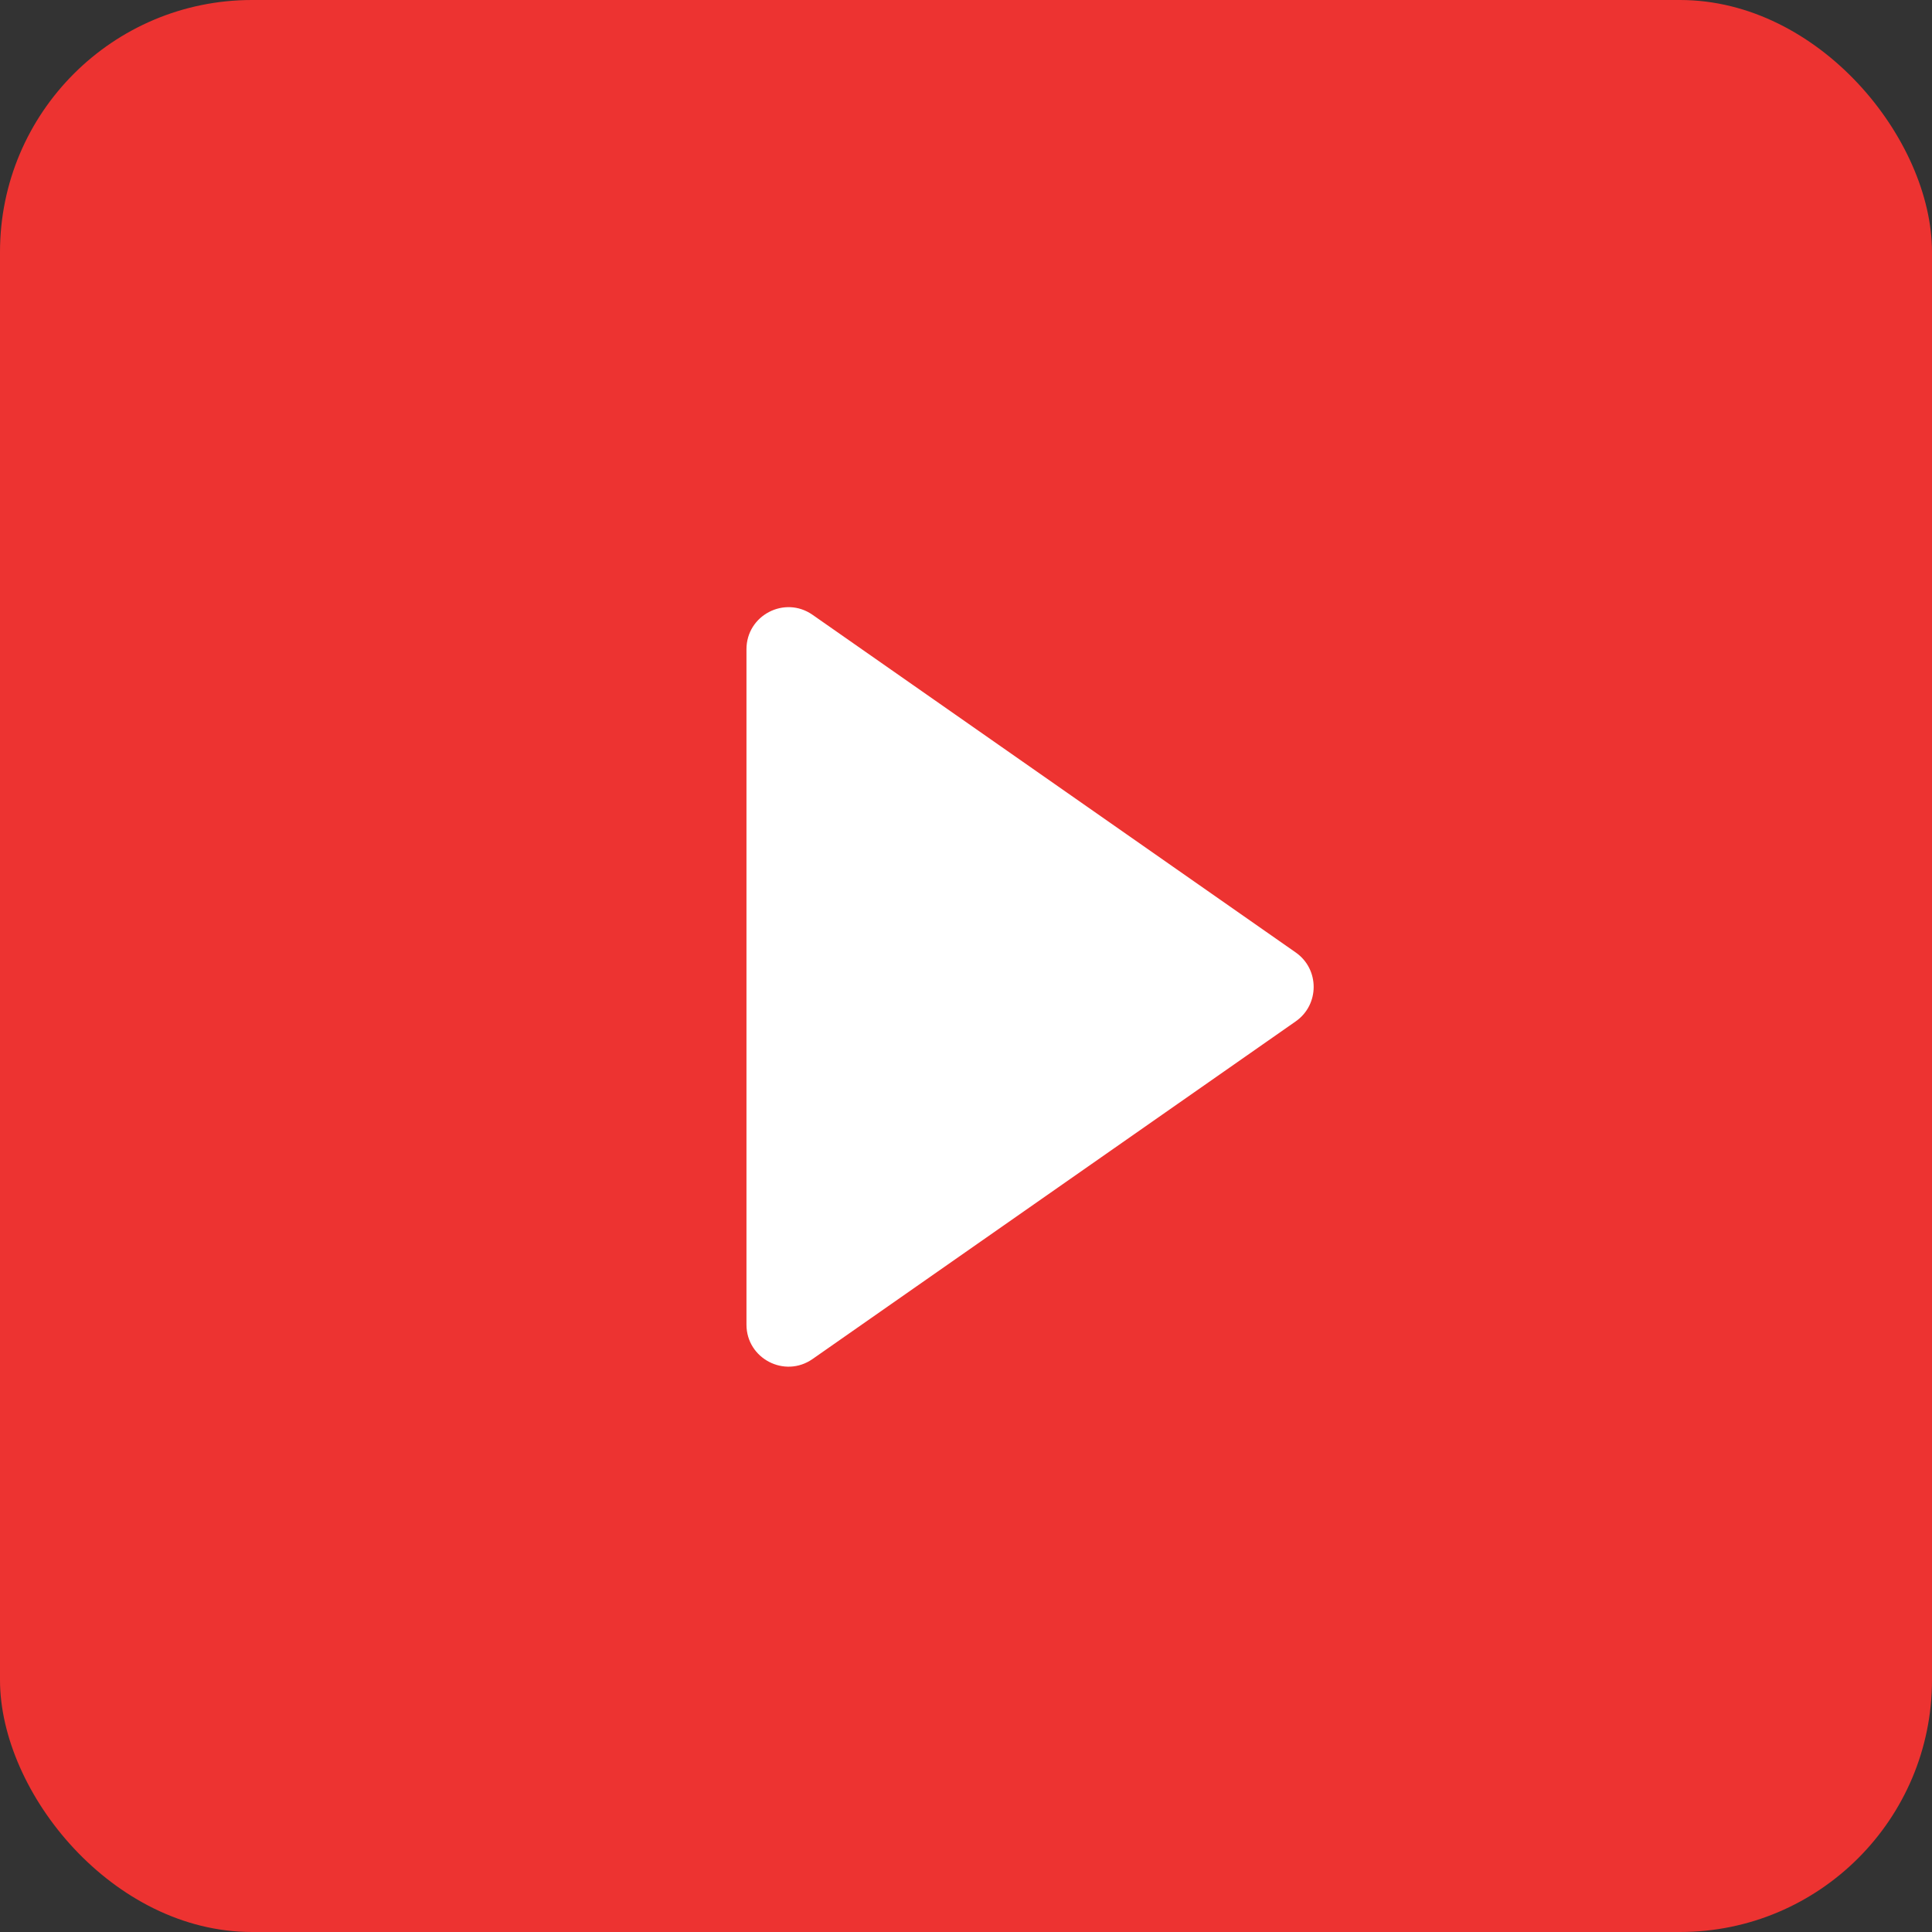
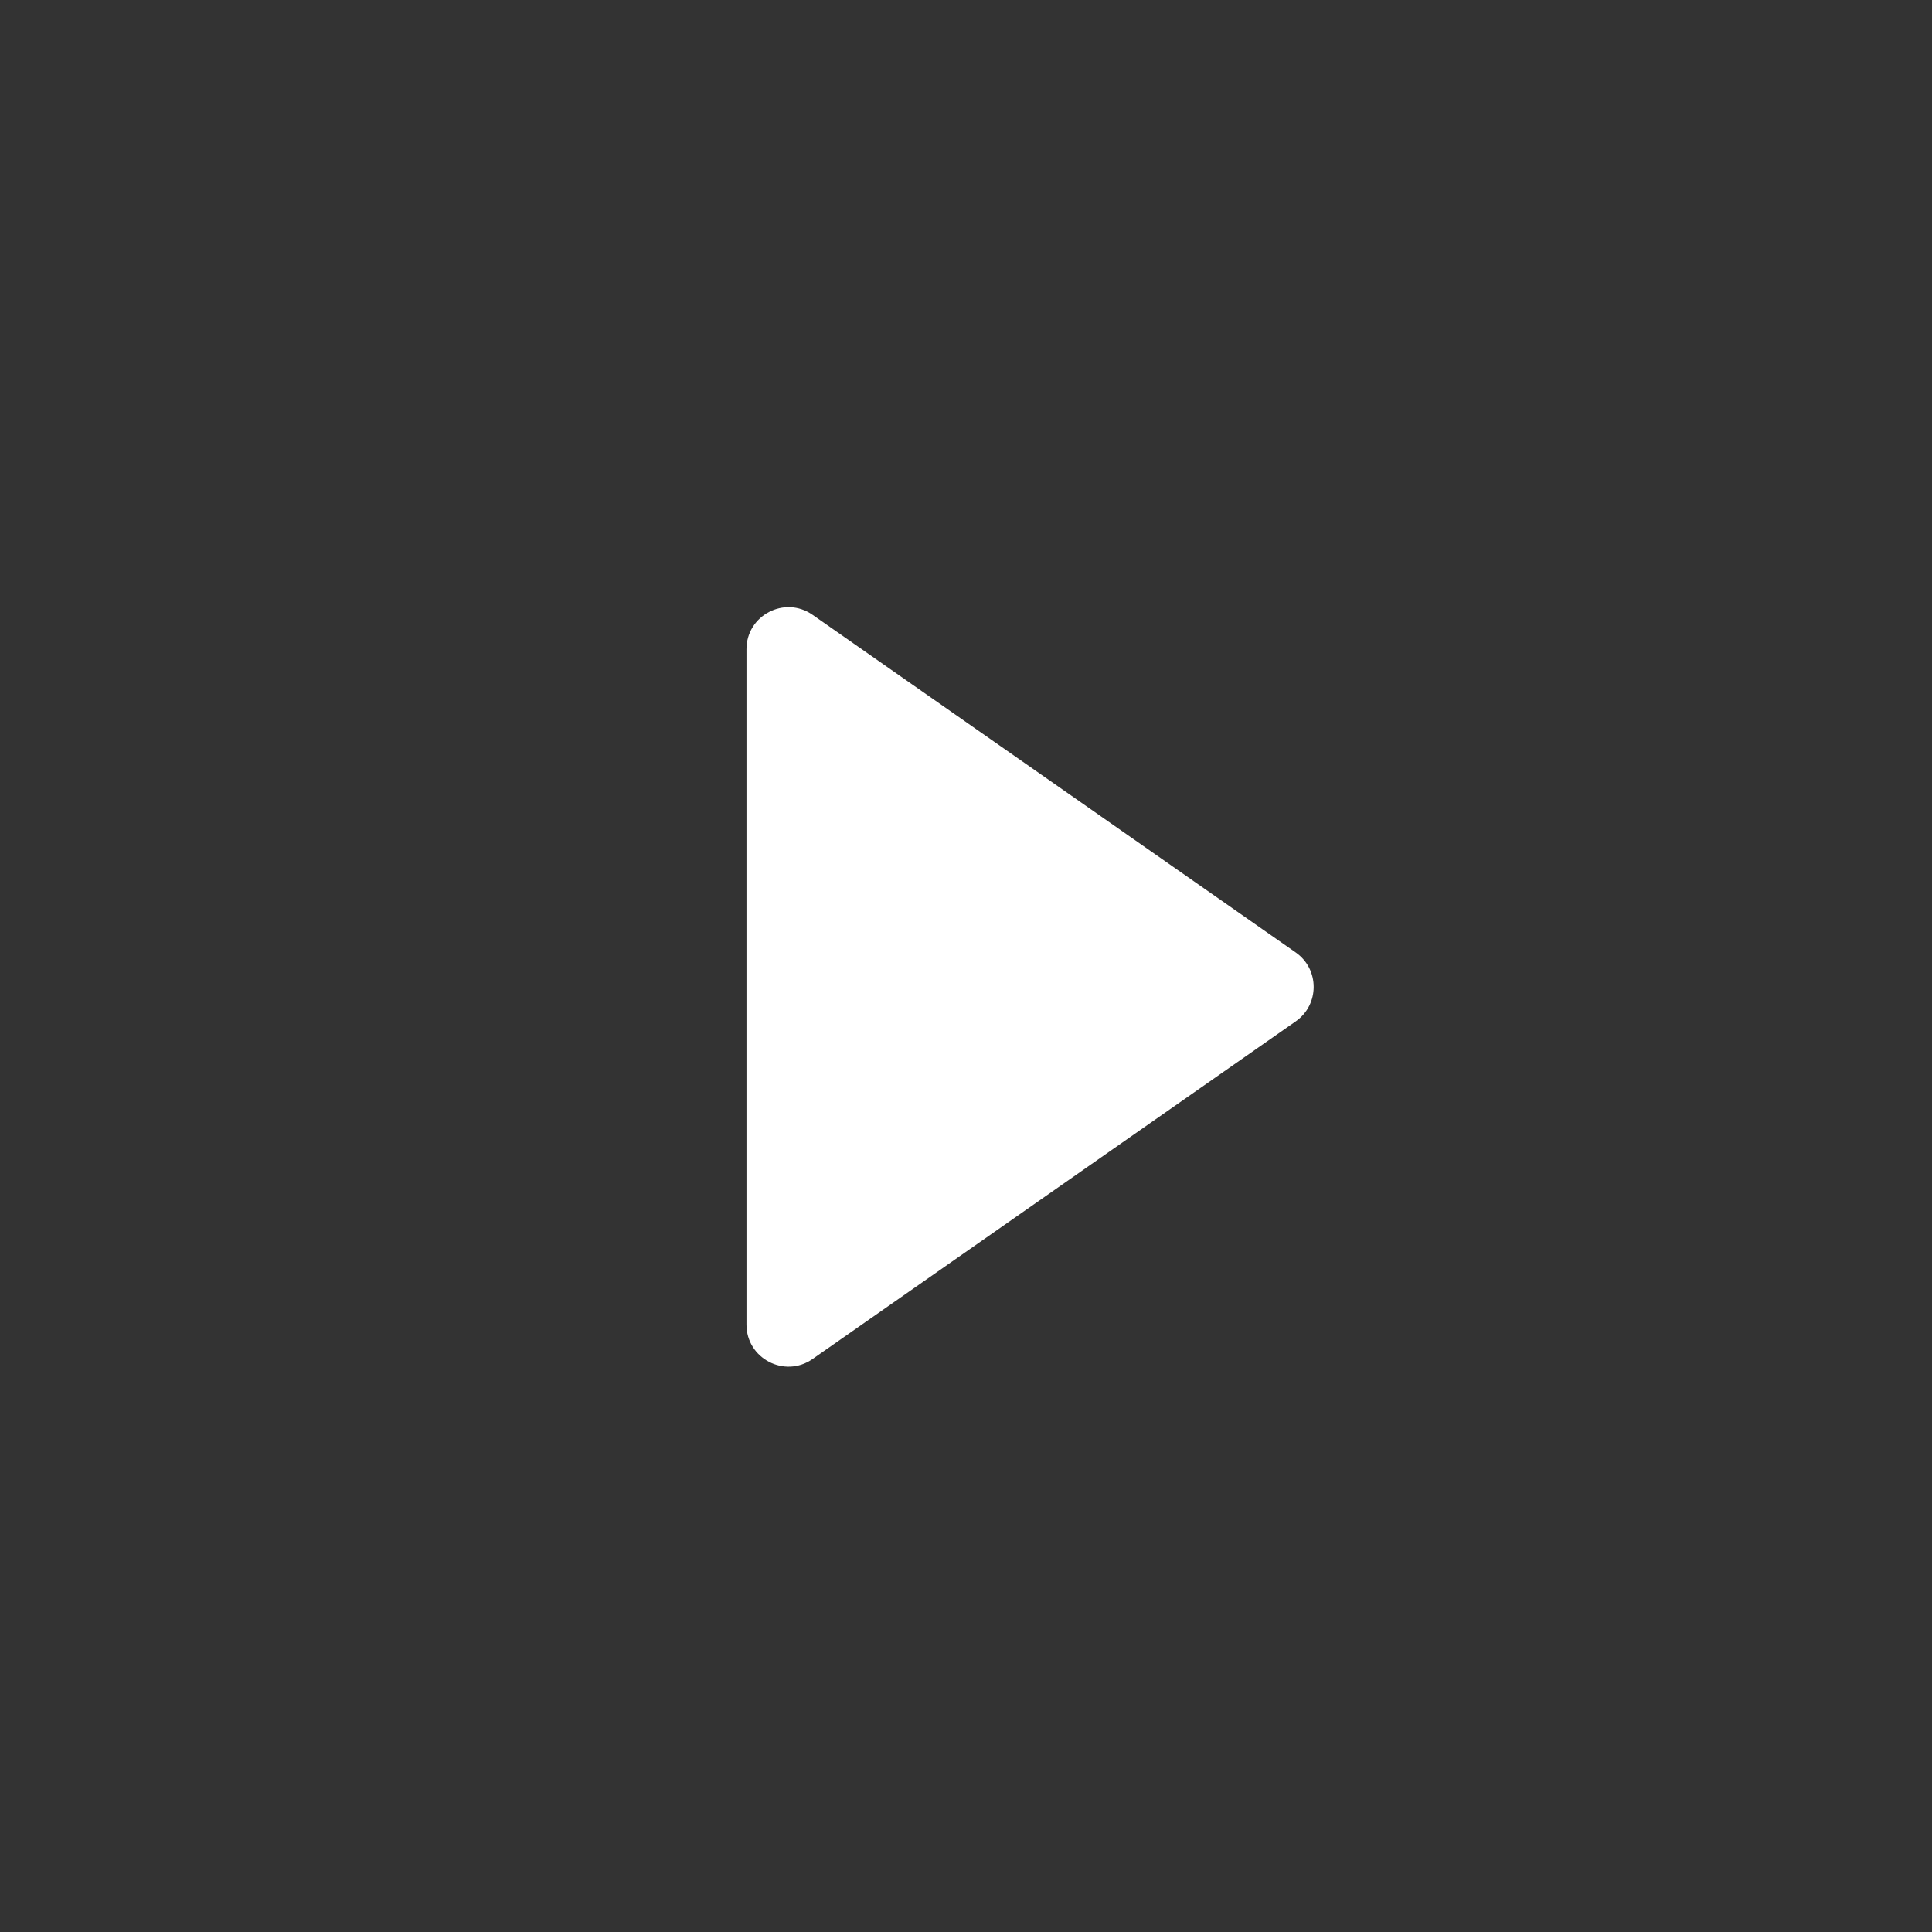
<svg xmlns="http://www.w3.org/2000/svg" width="46" height="46" viewBox="0 0 46 46" fill="none">
  <rect x="0" y="0" width="46" height="46" fill="#333333" stroke="none" />
-   <rect width="46" height="46" rx="6" fill="#ED3331" />
  <path d="M30.851 22.678C31.42 23.076 31.42 23.92 30.851 24.318L19.346 32.358C18.683 32.821 17.773 32.347 17.773 31.538V15.458C17.773 14.649 18.683 14.175 19.346 14.638L30.851 22.678Z" fill="white" />
</svg>